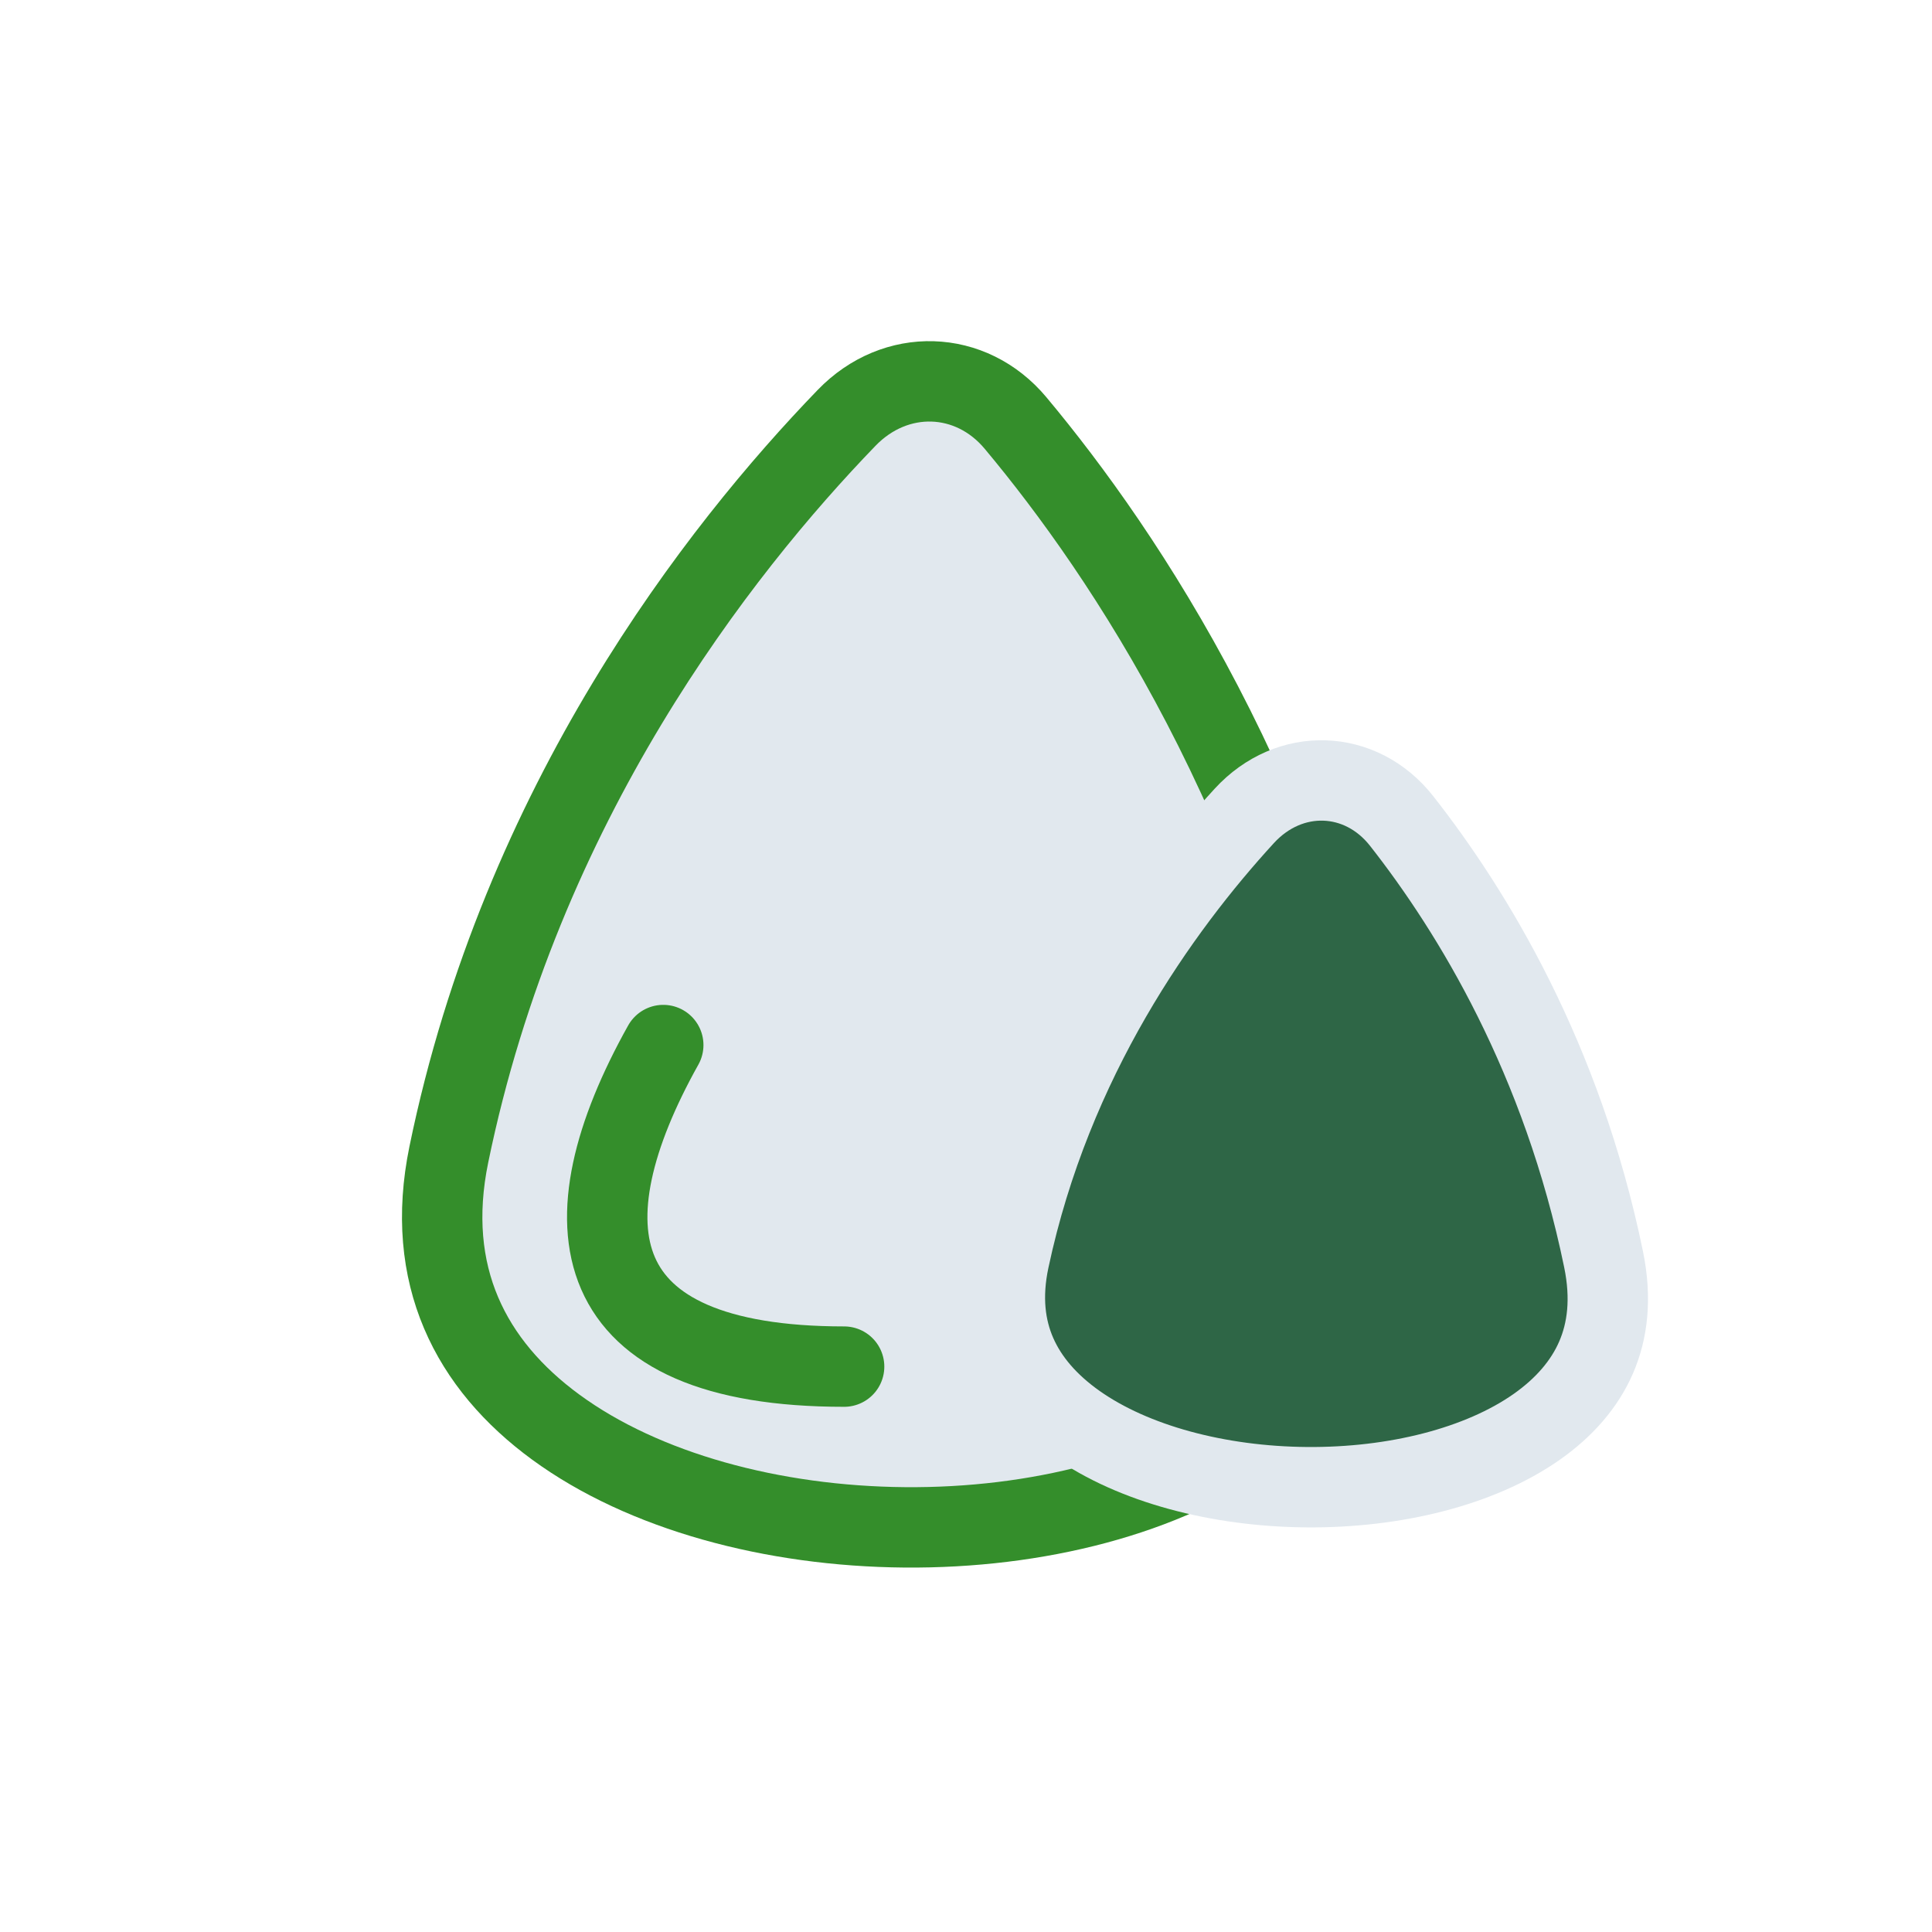
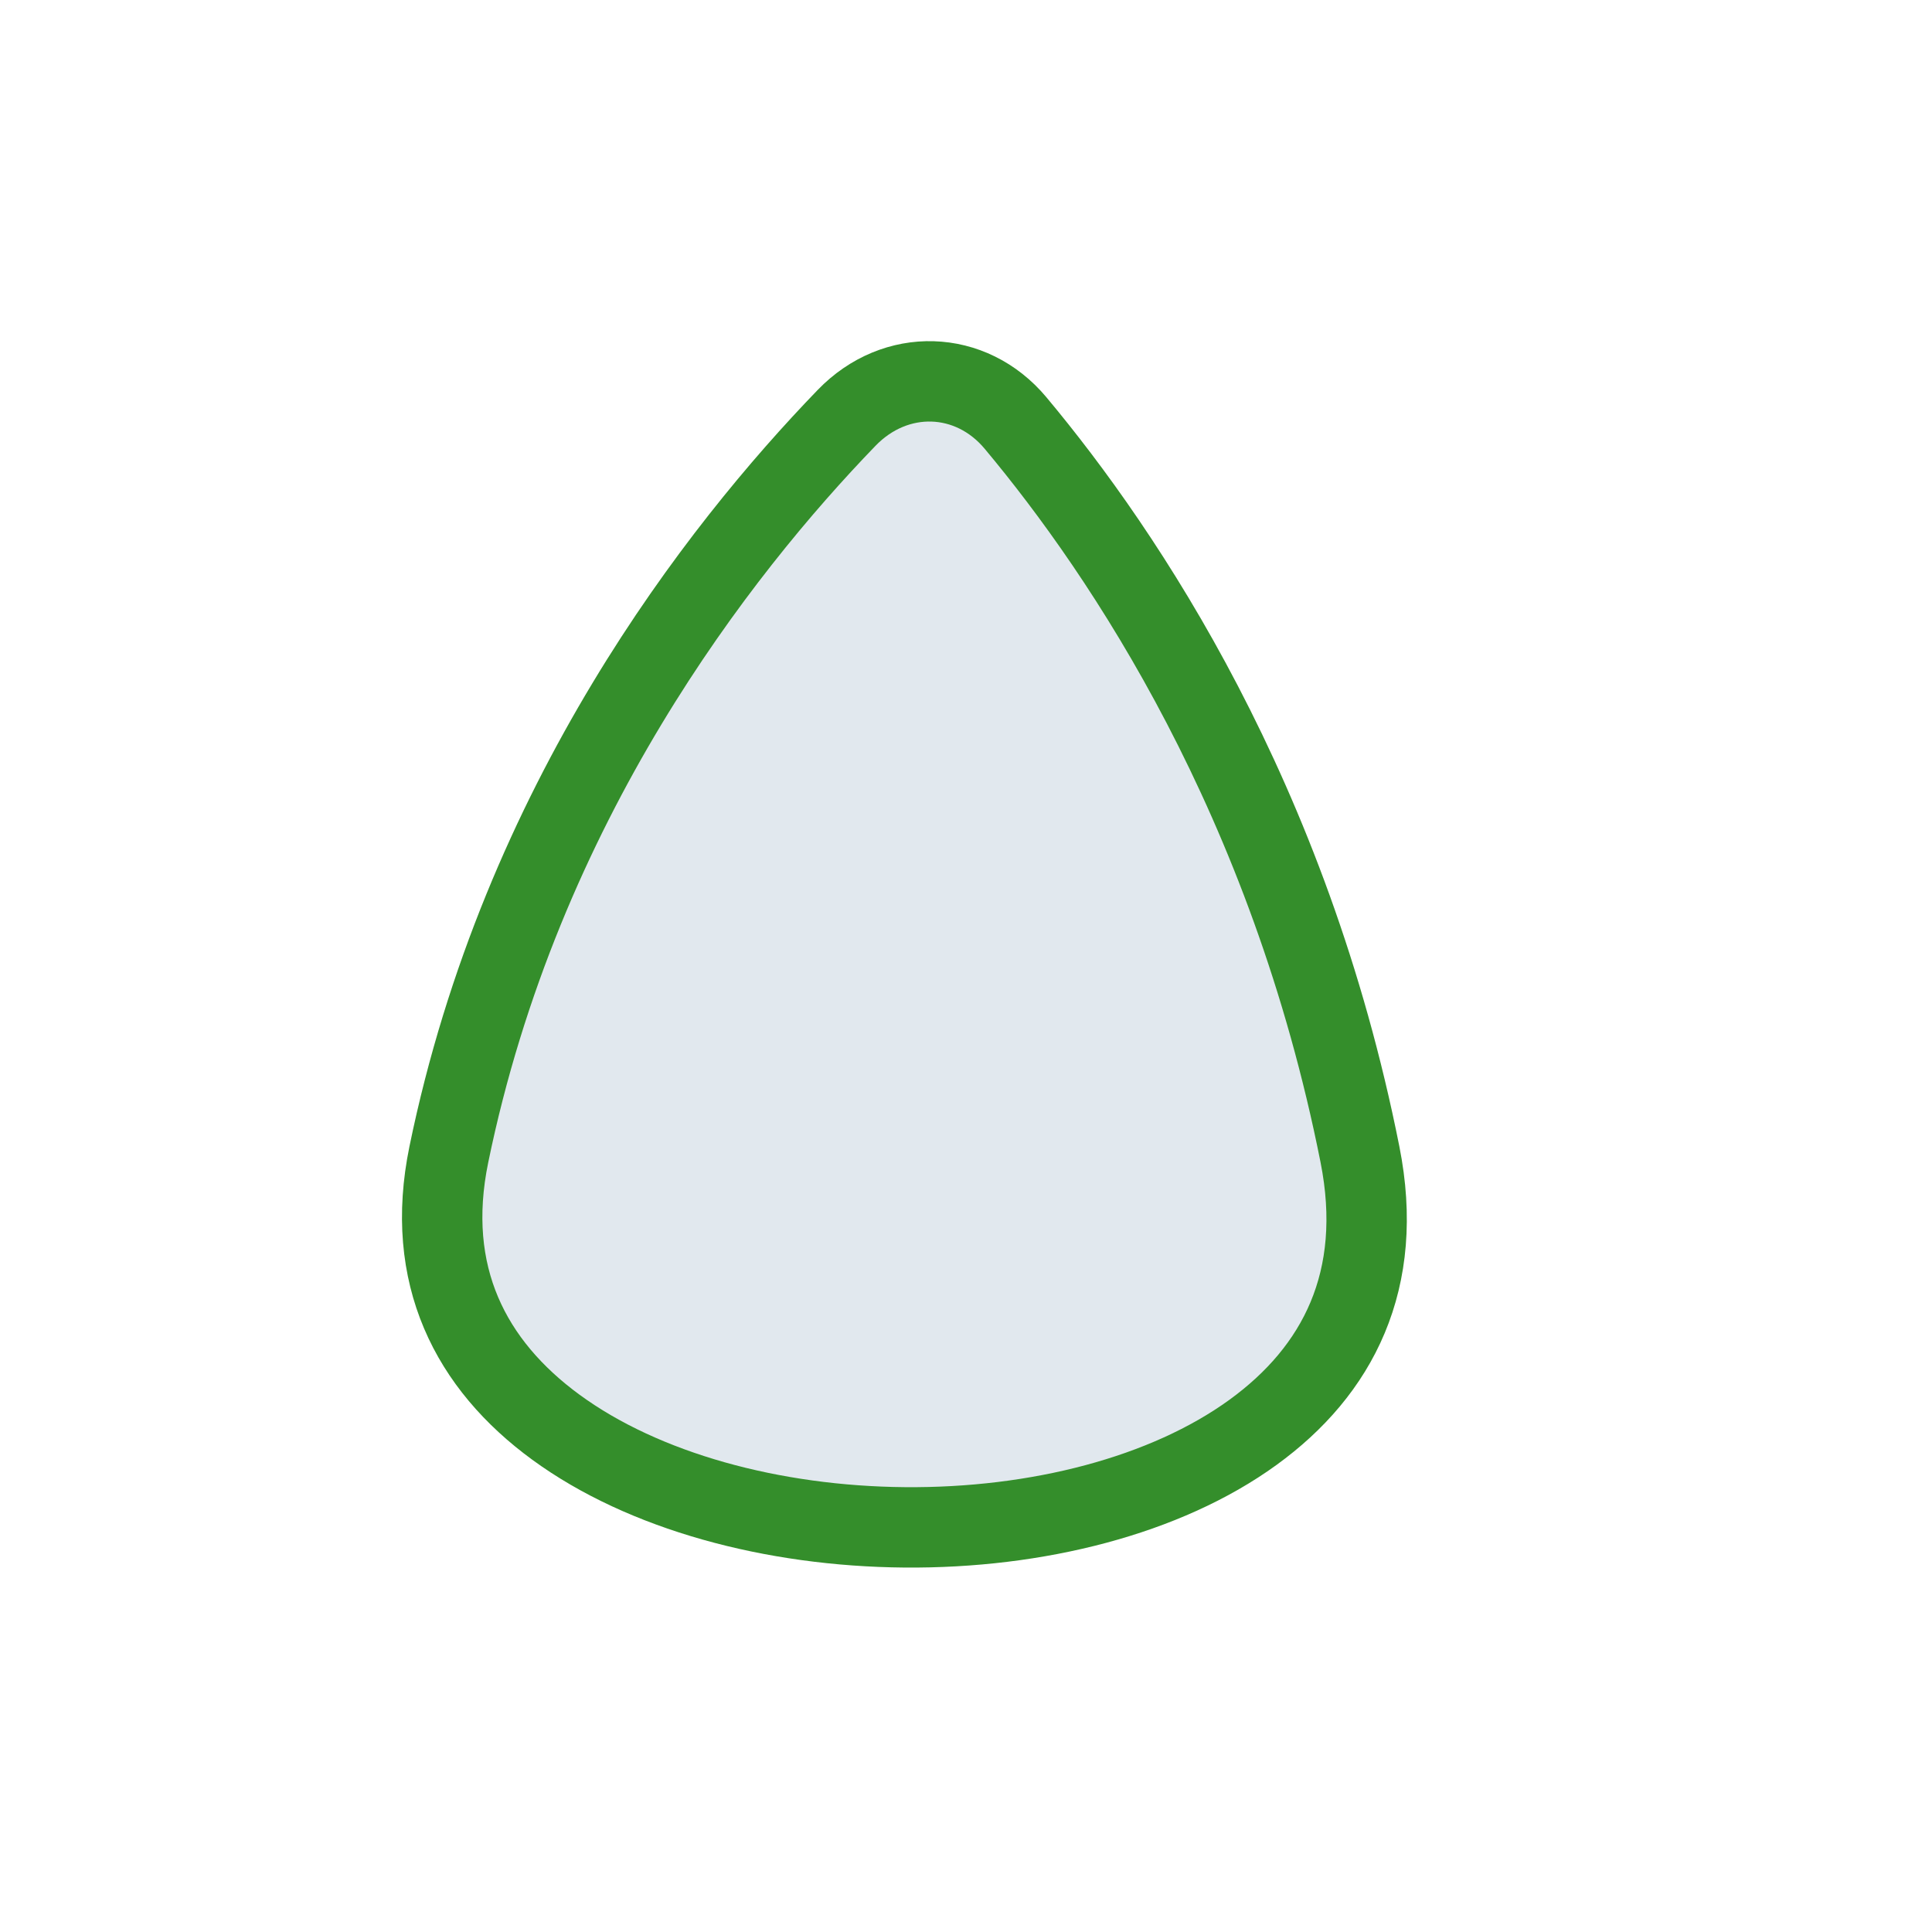
<svg xmlns="http://www.w3.org/2000/svg" width="95" height="95" viewBox="0 0 95 95" fill="none">
  <path d="M41.63 20.546C44.036 18.055 47.74 18.175 49.934 20.798C55.325 27.244 63.402 39.309 66.871 56.761C68.101 62.95 65.784 67.405 61.612 70.431C57.316 73.547 50.989 75.158 44.488 75.103C37.988 75.049 31.648 73.334 27.337 70.181C23.137 67.109 20.851 62.704 22.069 56.773C25.62 39.485 35.328 27.068 41.63 20.546Z" fill="#E1E8EE" stroke="#348E2B" stroke-width="3.953" />
-   <path d="M61.183 40.12C63.407 37.694 66.917 37.818 68.922 40.371C72.414 44.819 76.814 52.033 78.849 61.915C79.25 63.86 79.047 65.446 78.483 66.748C77.913 68.062 76.918 69.211 75.547 70.172C72.763 72.12 68.596 73.163 64.251 73.128C59.909 73.093 55.728 71.984 52.93 70.009C51.549 69.034 50.552 67.885 49.983 66.592C49.422 65.316 49.224 63.783 49.619 61.928C51.717 52.068 57.038 44.644 61.183 40.12Z" fill="#2E6646" stroke="#E1E8EE" stroke-width="3.953" />
-   <path d="M41.507 67.199C28.66 67.199 27.673 60.226 32.614 51.387" stroke="#348E2B" stroke-width="3.953" stroke-linecap="round" />
</svg>